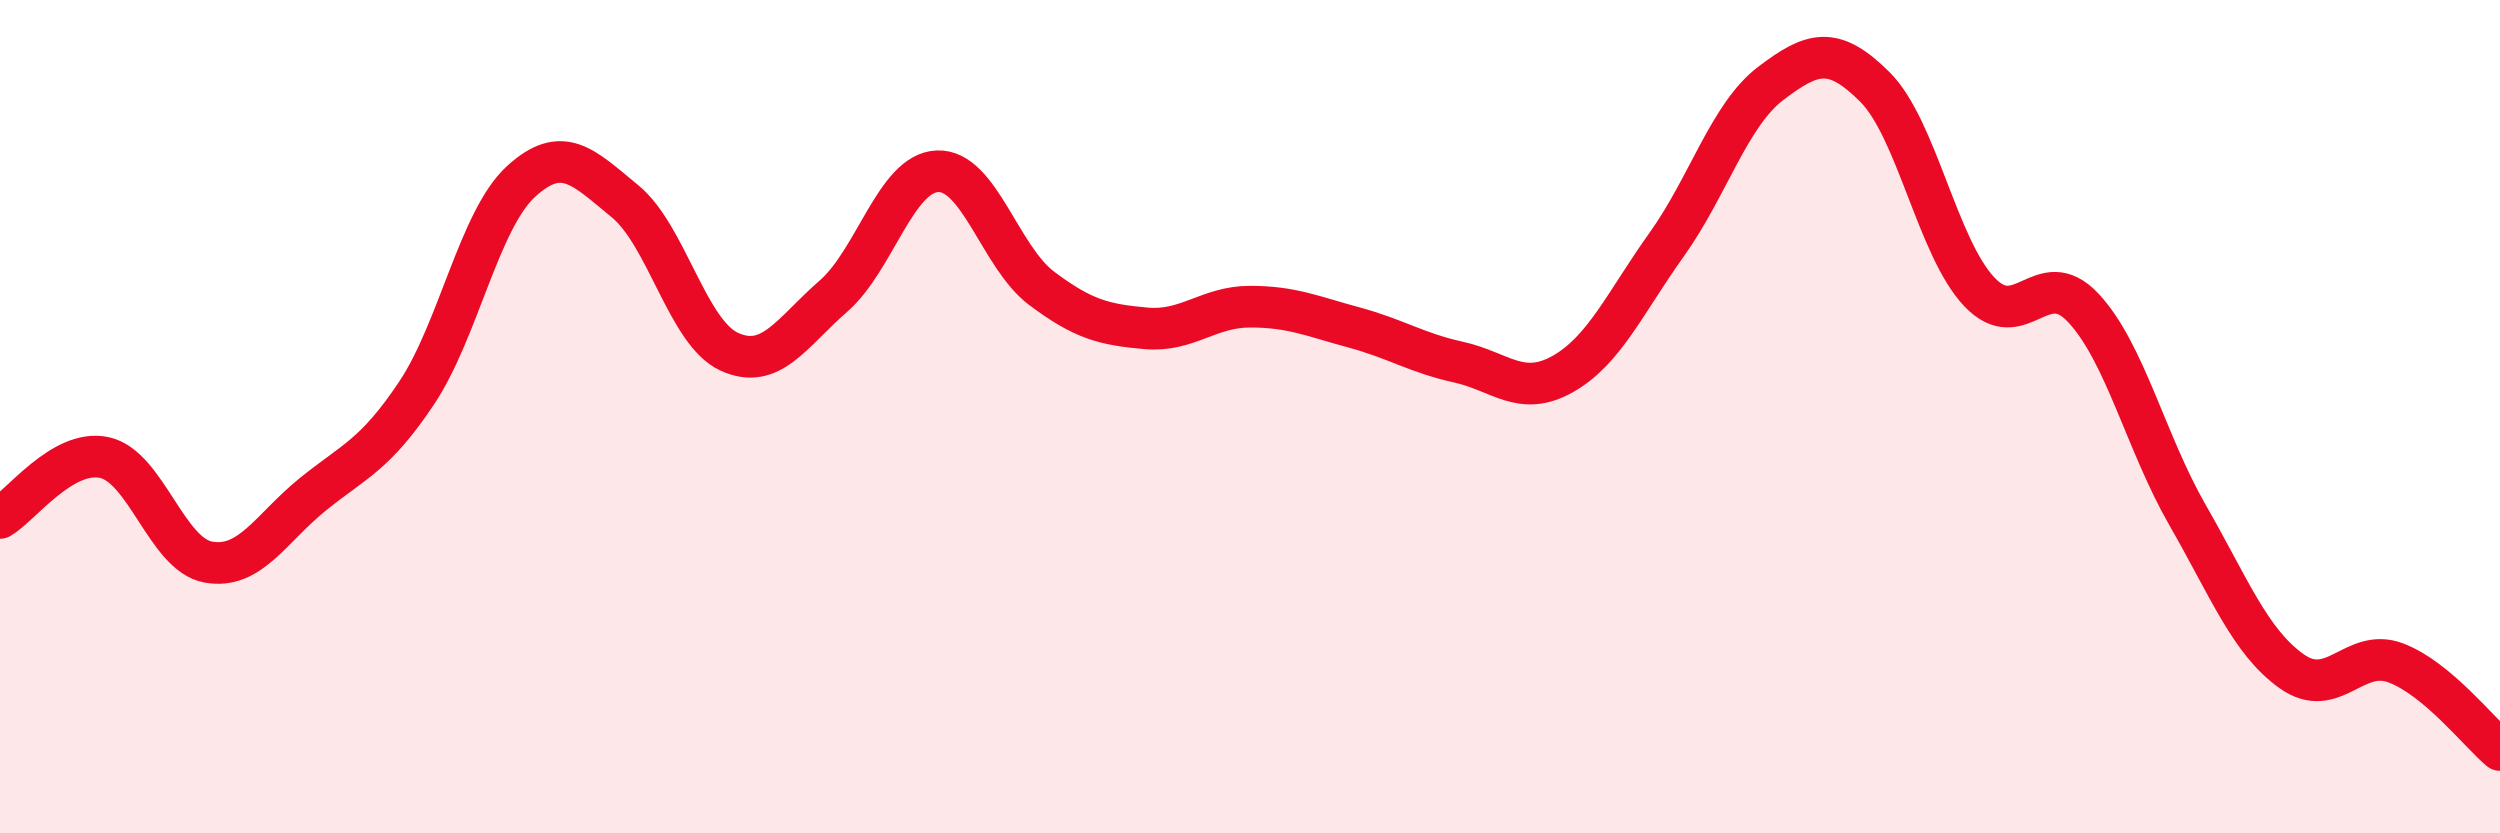
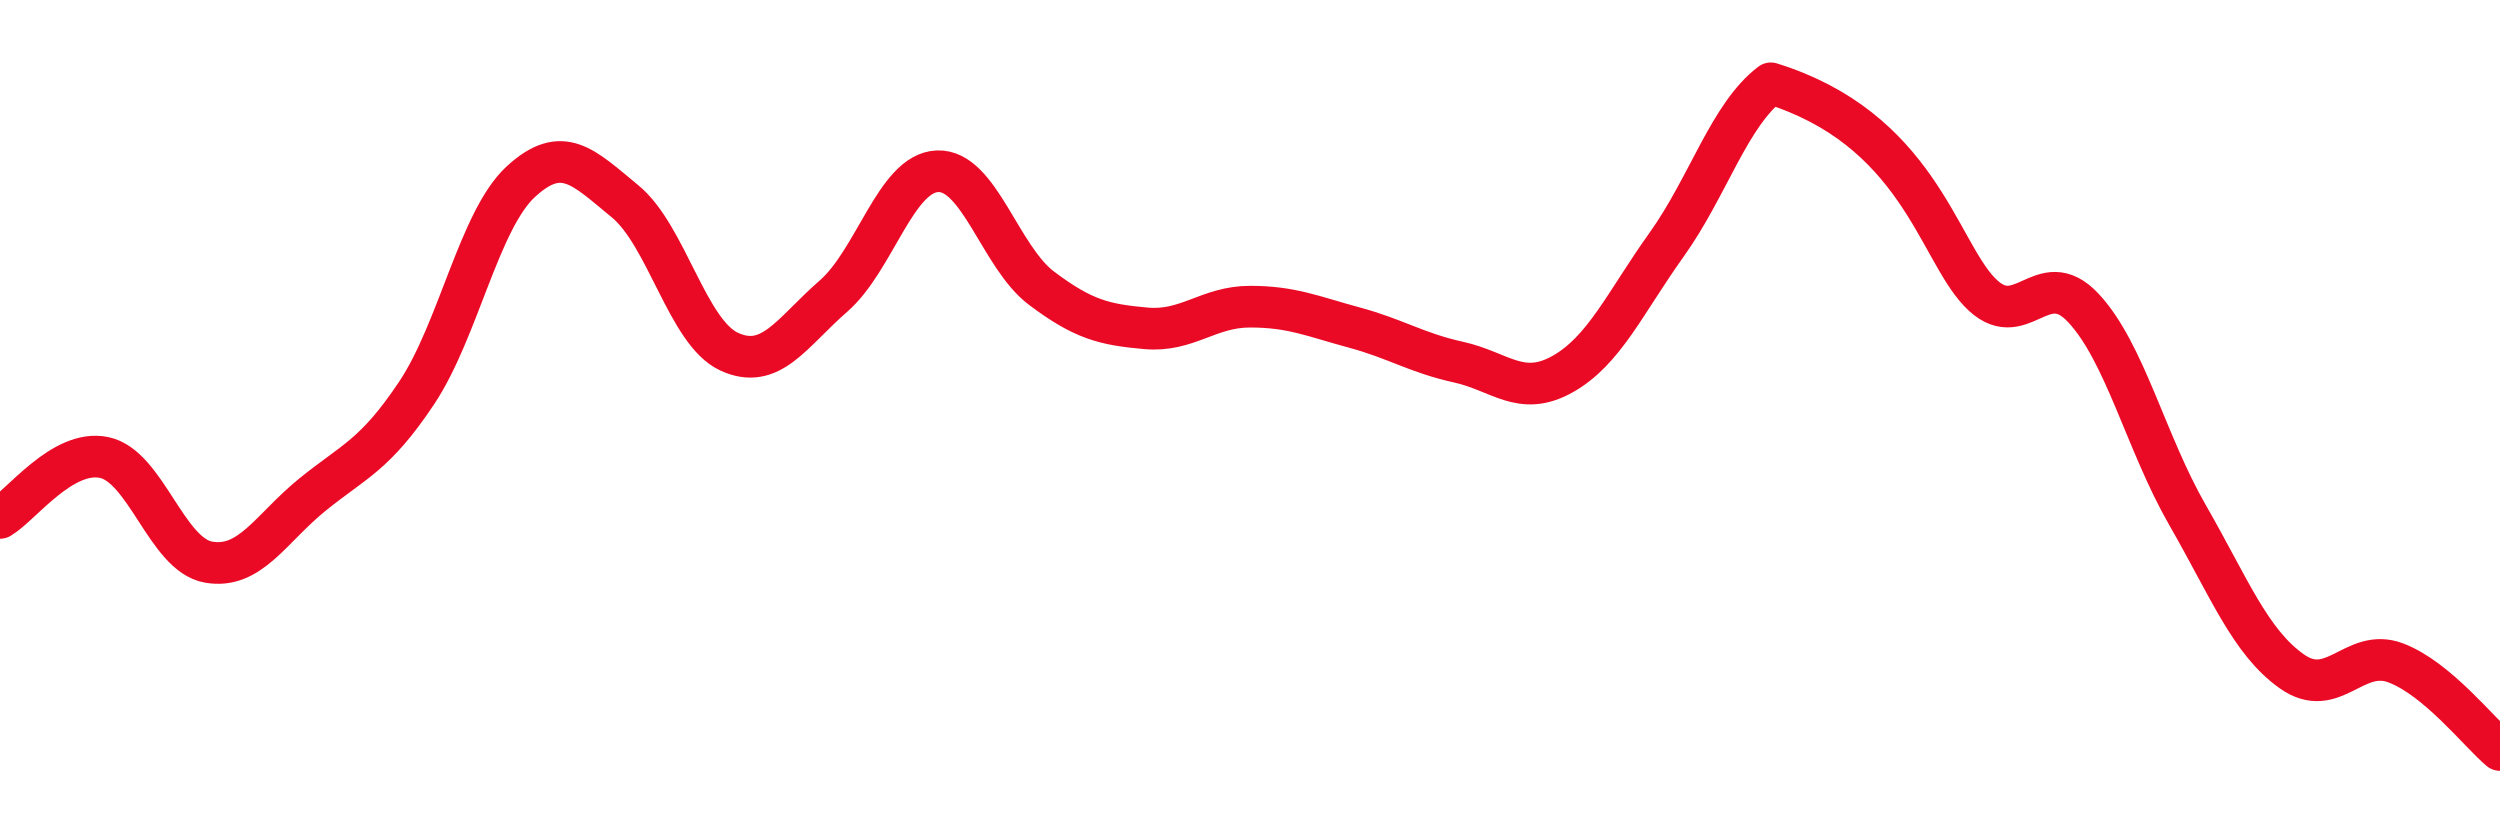
<svg xmlns="http://www.w3.org/2000/svg" width="60" height="20" viewBox="0 0 60 20">
-   <path d="M 0,12.43 C 0.5,12.14 1.5,10.77 2.5,10.98 C 3.5,11.19 4,13.31 5,13.49 C 6,13.67 6.5,12.68 7.5,11.87 C 8.5,11.06 9,10.93 10,9.43 C 11,7.93 11.5,5.28 12.5,4.36 C 13.5,3.44 14,4.01 15,4.83 C 16,5.65 16.5,7.98 17.5,8.44 C 18.5,8.9 19,7.98 20,7.11 C 21,6.24 21.5,4.15 22.5,4.11 C 23.5,4.07 24,6.17 25,6.92 C 26,7.67 26.5,7.79 27.5,7.88 C 28.5,7.97 29,7.36 30,7.36 C 31,7.36 31.5,7.59 32.5,7.86 C 33.5,8.13 34,8.47 35,8.69 C 36,8.91 36.5,9.54 37.5,8.98 C 38.5,8.42 39,7.27 40,5.87 C 41,4.47 41.5,2.76 42.5,2 C 43.5,1.24 44,1.09 45,2.09 C 46,3.09 46.5,5.94 47.5,7 C 48.5,8.06 49,6.32 50,7.39 C 51,8.46 51.5,10.62 52.5,12.36 C 53.5,14.1 54,15.4 55,16.11 C 56,16.82 56.5,15.53 57.5,15.91 C 58.5,16.29 59.5,17.58 60,18L60 20L0 20Z" fill="#EB0A25" opacity="0.1" stroke-linecap="round" stroke-linejoin="round" />
-   <path d="M 0,12.43 C 0.5,12.14 1.5,10.77 2.5,10.98 C 3.5,11.19 4,13.31 5,13.49 C 6,13.67 6.5,12.68 7.5,11.87 C 8.5,11.06 9,10.93 10,9.43 C 11,7.93 11.5,5.28 12.5,4.36 C 13.5,3.44 14,4.01 15,4.83 C 16,5.65 16.5,7.98 17.5,8.44 C 18.5,8.9 19,7.98 20,7.11 C 21,6.24 21.5,4.15 22.5,4.11 C 23.5,4.07 24,6.17 25,6.92 C 26,7.67 26.5,7.79 27.5,7.88 C 28.5,7.97 29,7.36 30,7.36 C 31,7.36 31.5,7.59 32.5,7.86 C 33.5,8.13 34,8.47 35,8.69 C 36,8.91 36.5,9.54 37.5,8.98 C 38.5,8.42 39,7.27 40,5.87 C 41,4.47 41.5,2.76 42.5,2 C 43.5,1.24 44,1.09 45,2.09 C 46,3.09 46.5,5.94 47.5,7 C 48.5,8.06 49,6.32 50,7.39 C 51,8.46 51.5,10.62 52.5,12.36 C 53.5,14.1 54,15.4 55,16.11 C 56,16.82 56.5,15.53 57.5,15.91 C 58.5,16.29 59.5,17.58 60,18" stroke="#EB0A25" stroke-width="1" fill="none" stroke-linecap="round" stroke-linejoin="round" />
+   <path d="M 0,12.43 C 0.5,12.14 1.5,10.77 2.5,10.98 C 3.5,11.19 4,13.31 5,13.49 C 6,13.67 6.5,12.68 7.5,11.87 C 8.5,11.06 9,10.93 10,9.43 C 11,7.93 11.5,5.28 12.5,4.36 C 13.5,3.44 14,4.01 15,4.83 C 16,5.65 16.5,7.98 17.5,8.44 C 18.5,8.9 19,7.98 20,7.11 C 21,6.24 21.5,4.15 22.5,4.11 C 23.5,4.07 24,6.17 25,6.92 C 26,7.67 26.5,7.79 27.5,7.88 C 28.5,7.97 29,7.36 30,7.36 C 31,7.36 31.5,7.59 32.5,7.86 C 33.5,8.13 34,8.47 35,8.69 C 36,8.91 36.5,9.54 37.5,8.98 C 38.5,8.42 39,7.27 40,5.87 C 41,4.47 41.5,2.76 42.5,2 C 46,3.09 46.5,5.94 47.5,7 C 48.5,8.06 49,6.32 50,7.39 C 51,8.46 51.5,10.62 52.5,12.36 C 53.5,14.1 54,15.4 55,16.11 C 56,16.82 56.5,15.53 57.5,15.91 C 58.5,16.29 59.5,17.58 60,18" stroke="#EB0A25" stroke-width="1" fill="none" stroke-linecap="round" stroke-linejoin="round" />
</svg>